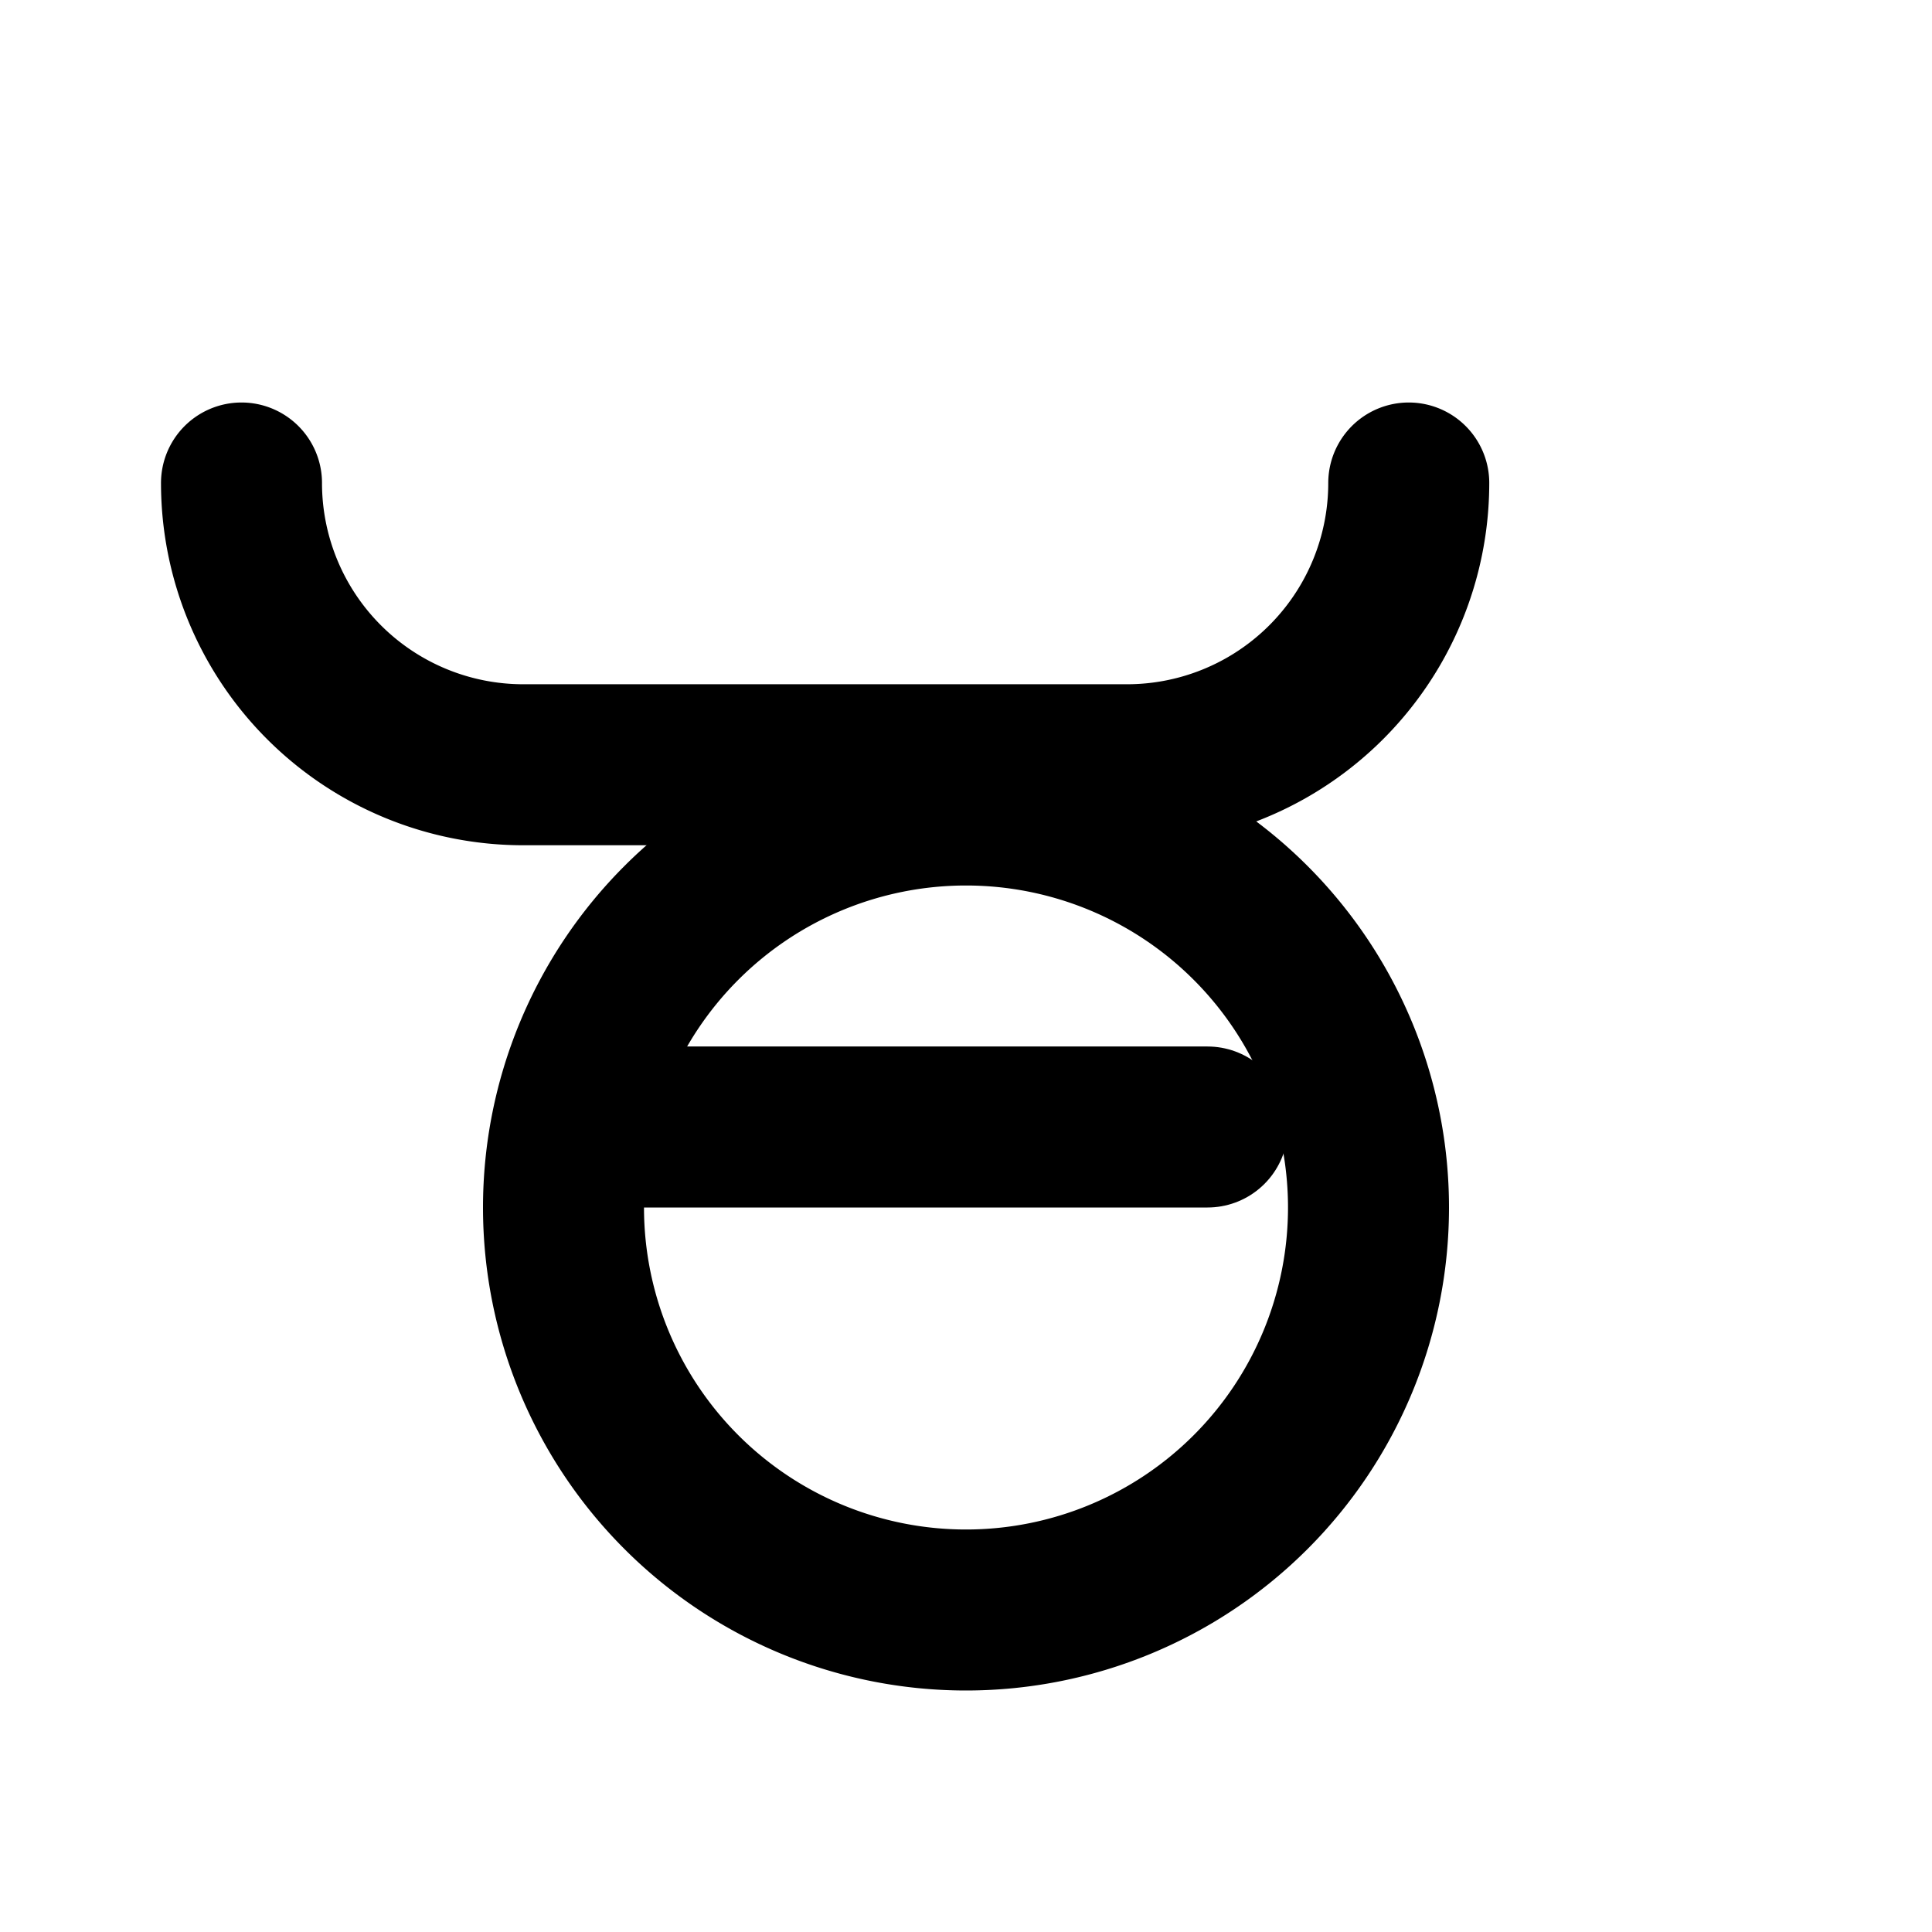
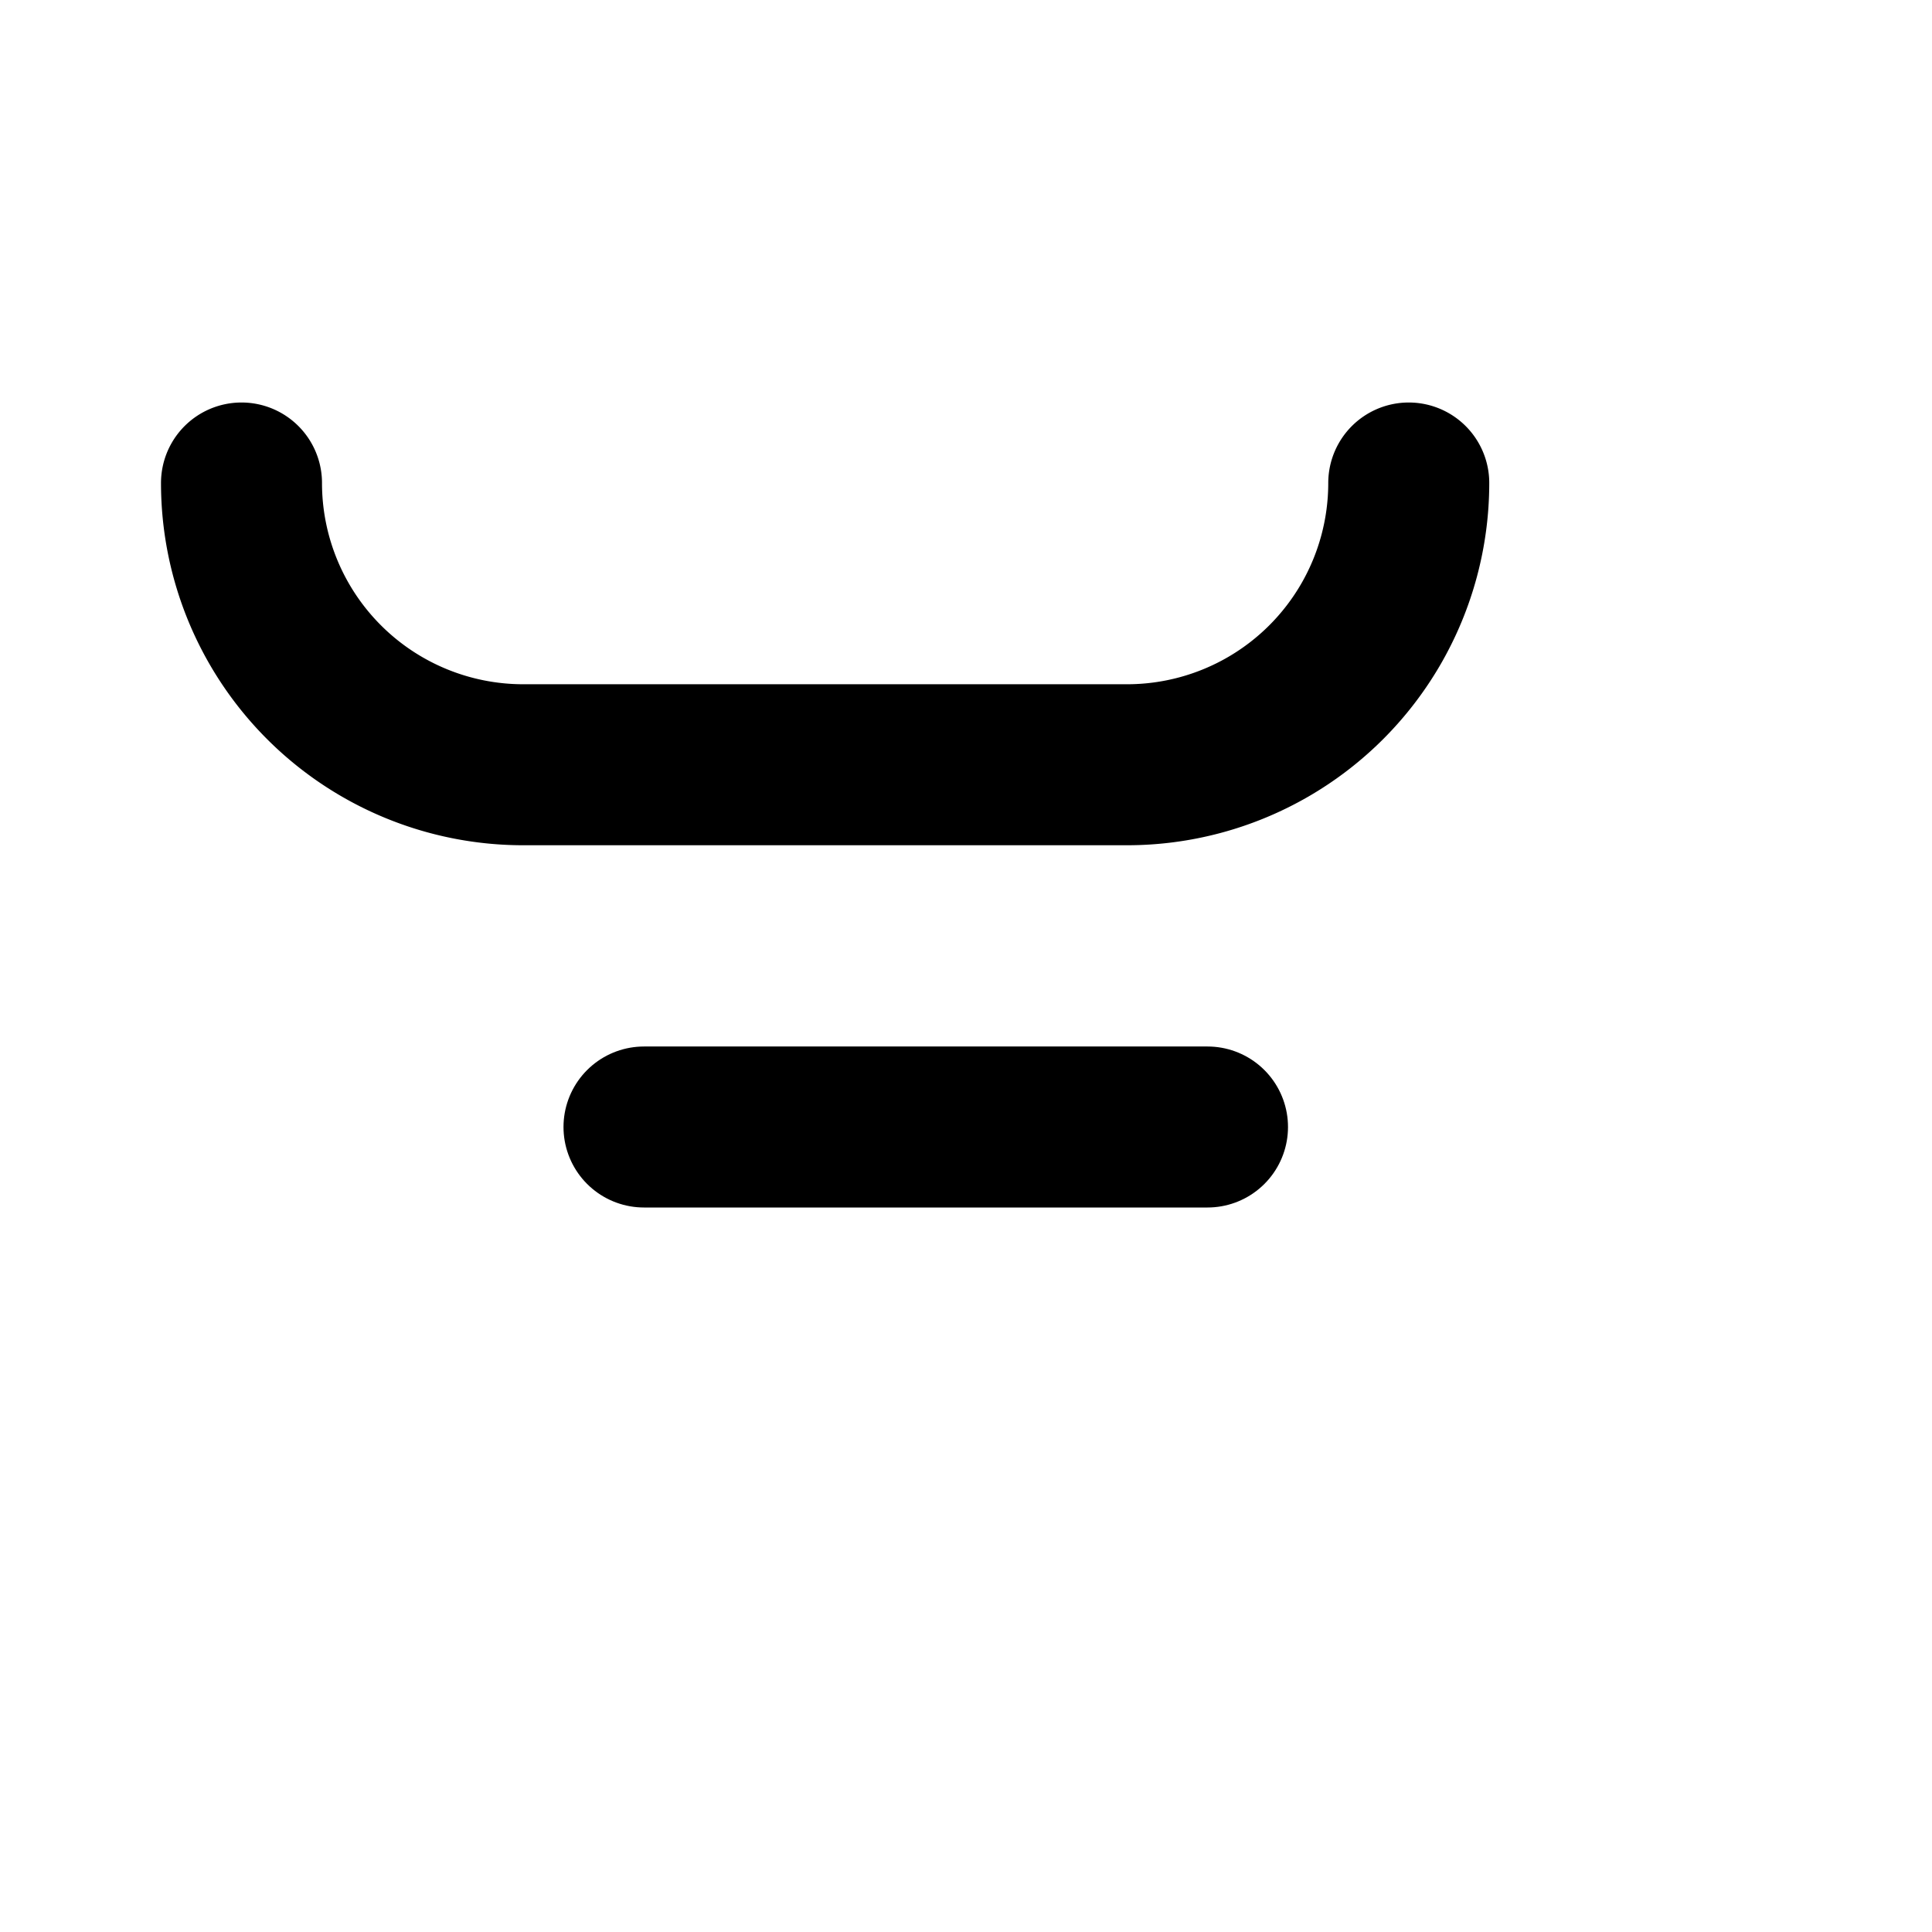
<svg xmlns="http://www.w3.org/2000/svg" viewBox="0 0 24 24" fill="none" stroke="currentColor" stroke-width="2" stroke-linecap="round" stroke-linejoin="round" class="feather feather-bird">
  <path d="M17.5 6a3.5 3.5 0 0 1-3.5 3.5H6.5A3.5 3.5 0 0 1 3 6" />
-   <path d="M12 10a5 5 0 0 1 0 10 5 5 0 0 1 0-10z" />
  <line x1="8" y1="14" x2="15" y2="14" />
</svg>